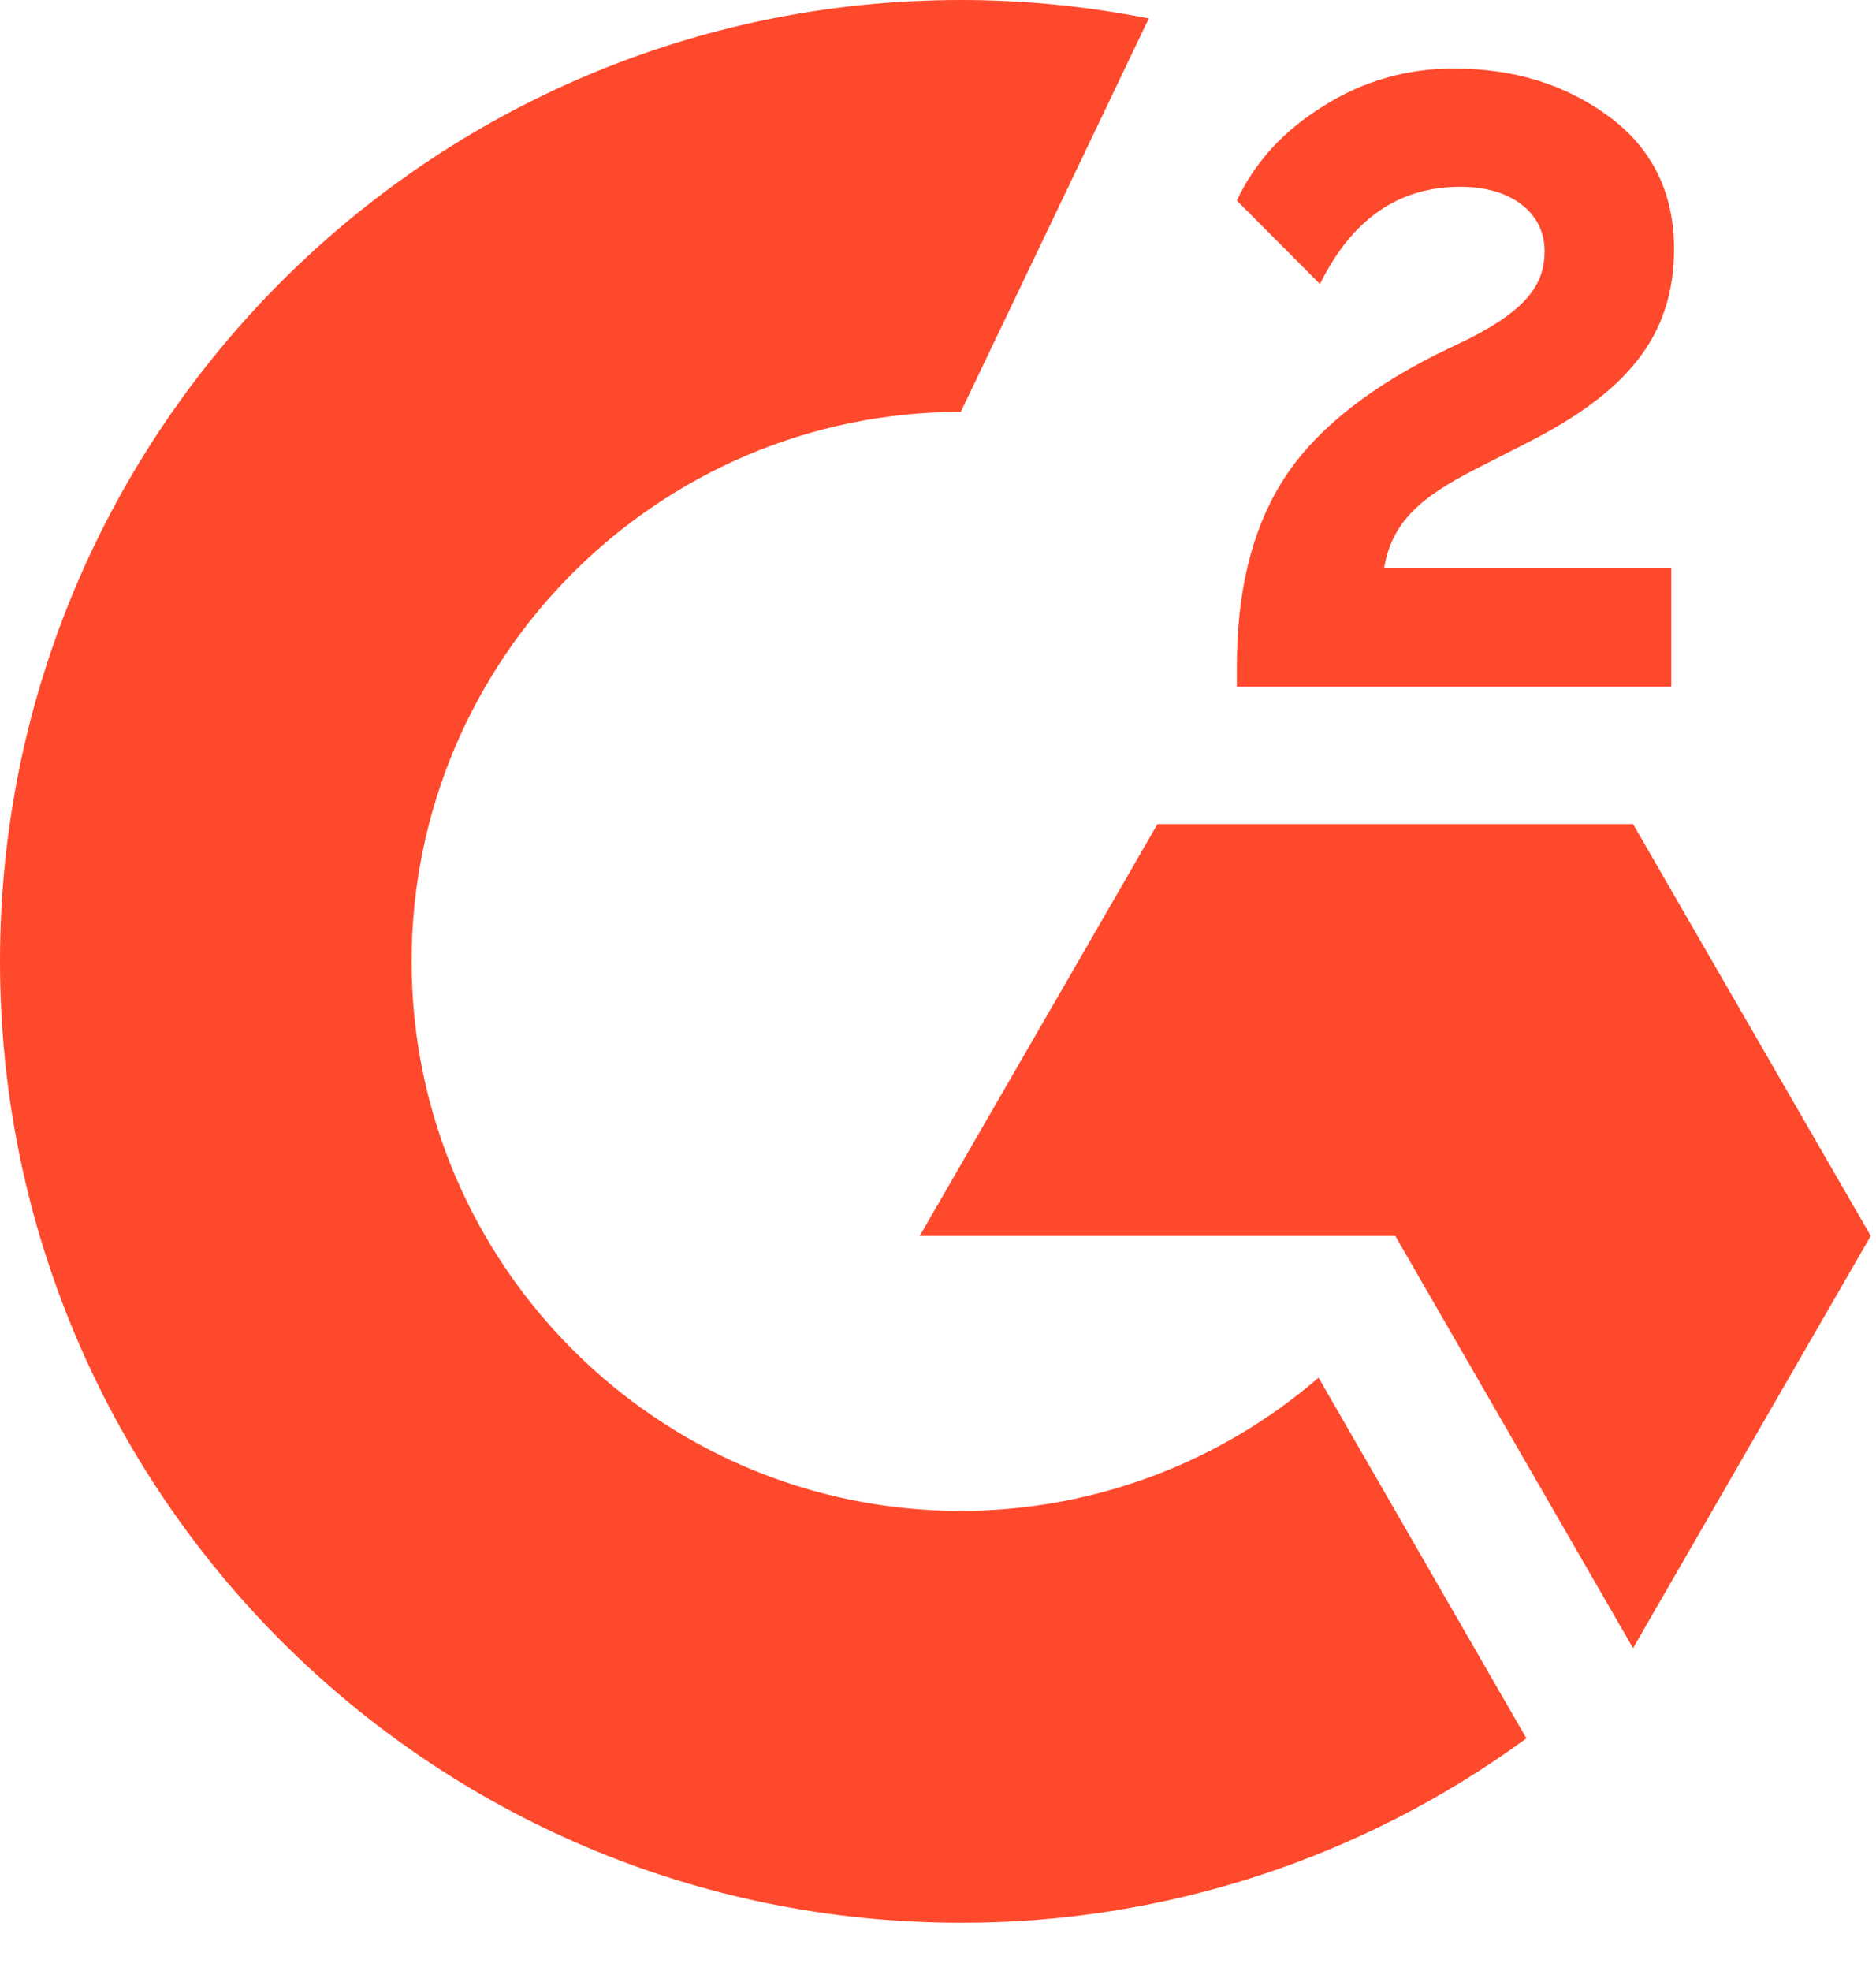
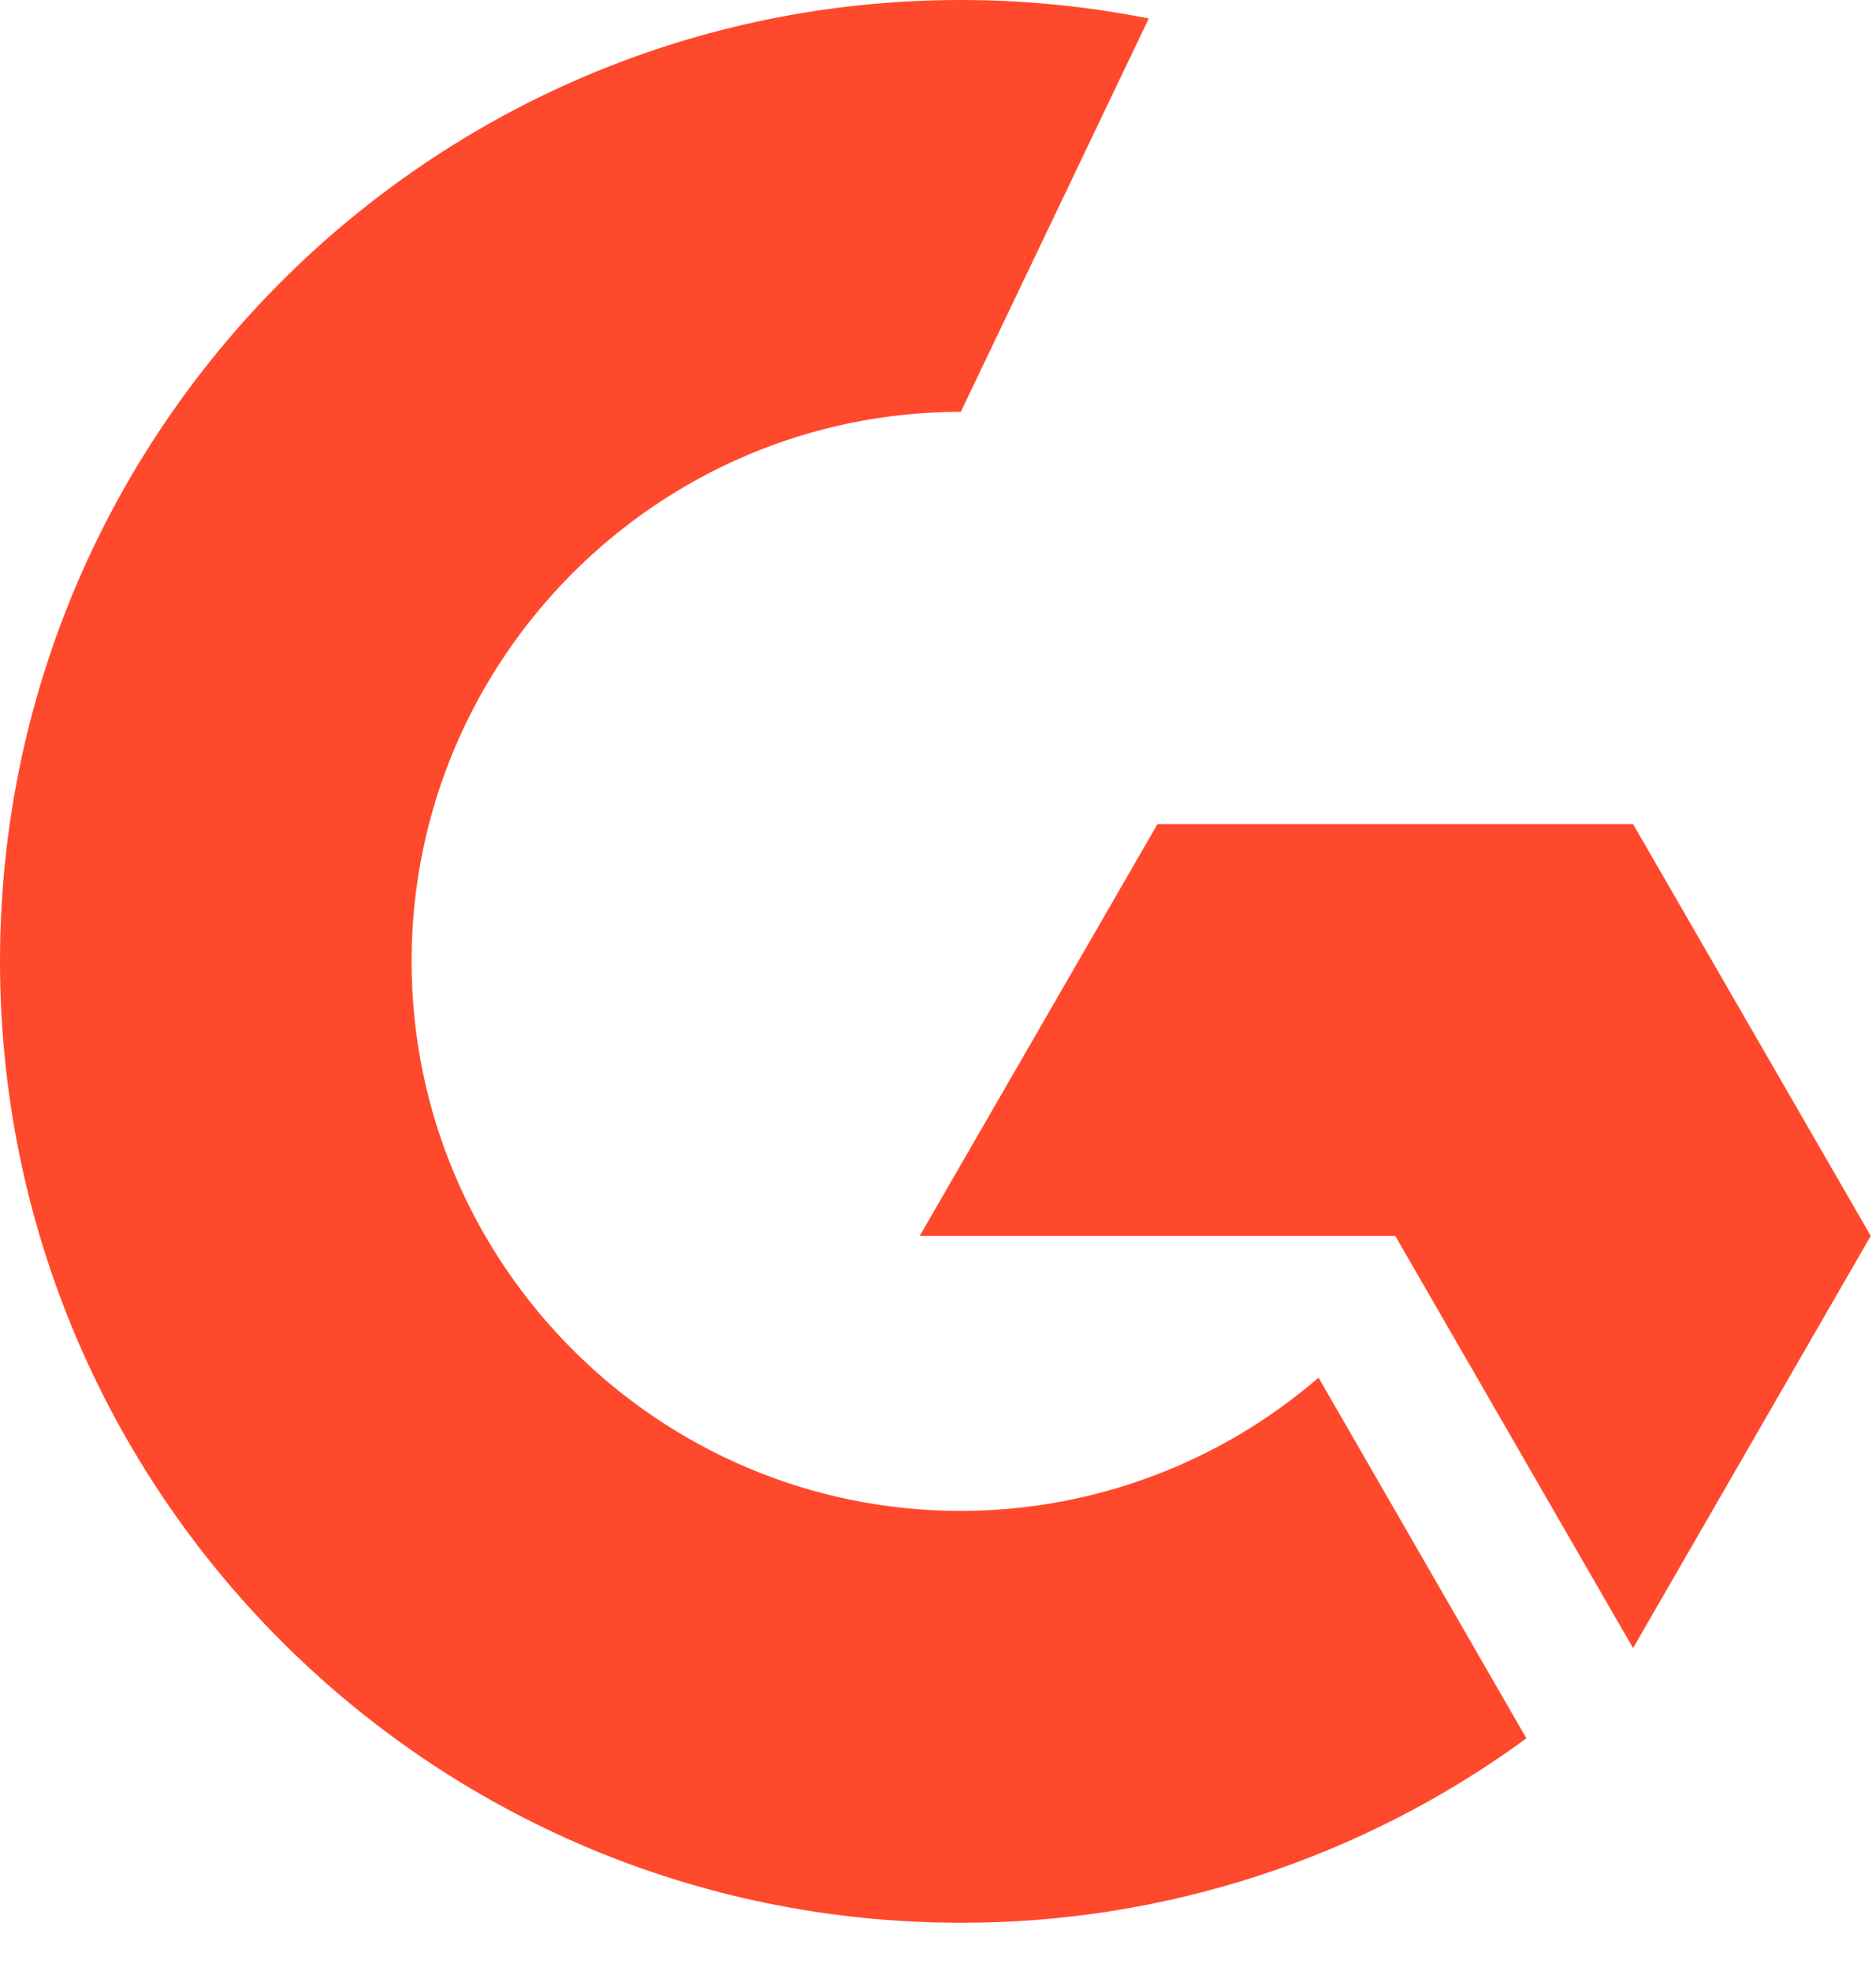
<svg xmlns="http://www.w3.org/2000/svg" width="20" height="21" viewBox="0 0 20 21" fill="none">
-   <path d="M17.818 6.048H14.757C14.839 5.568 15.137 5.299 15.739 4.994L16.302 4.707C17.309 4.191 17.847 3.607 17.847 2.653C17.847 2.054 17.614 1.581 17.151 1.24C16.689 0.9 16.144 0.731 15.506 0.731C15.012 0.726 14.527 0.864 14.111 1.129C13.692 1.387 13.38 1.721 13.186 2.137L14.072 3.026C14.416 2.33 14.914 1.99 15.57 1.99C16.126 1.99 16.467 2.277 16.467 2.675C16.467 3.008 16.302 3.284 15.664 3.607L15.302 3.782C14.516 4.18 13.971 4.636 13.656 5.152C13.34 5.668 13.186 6.317 13.186 7.102V7.317H17.818V6.048Z" fill="#FF492C" />
  <path d="M17.41 8.78H12.34L9.805 13.168H14.875L17.41 17.56L19.944 13.168L17.41 8.78Z" fill="#FF492C" />
  <path d="M10.243 16.098C7.016 16.098 4.388 13.47 4.388 10.243C4.388 7.016 7.016 4.388 10.243 4.388L12.247 0.197C11.587 0.066 10.916 -9.78214e-05 10.243 1.08744e-07C4.585 1.08744e-07 0 4.585 0 10.243C0 15.9 4.585 20.486 10.243 20.486C12.411 20.49 14.524 19.802 16.273 18.521L14.057 14.678C12.998 15.593 11.644 16.097 10.243 16.098Z" fill="#FF492C" />
</svg>